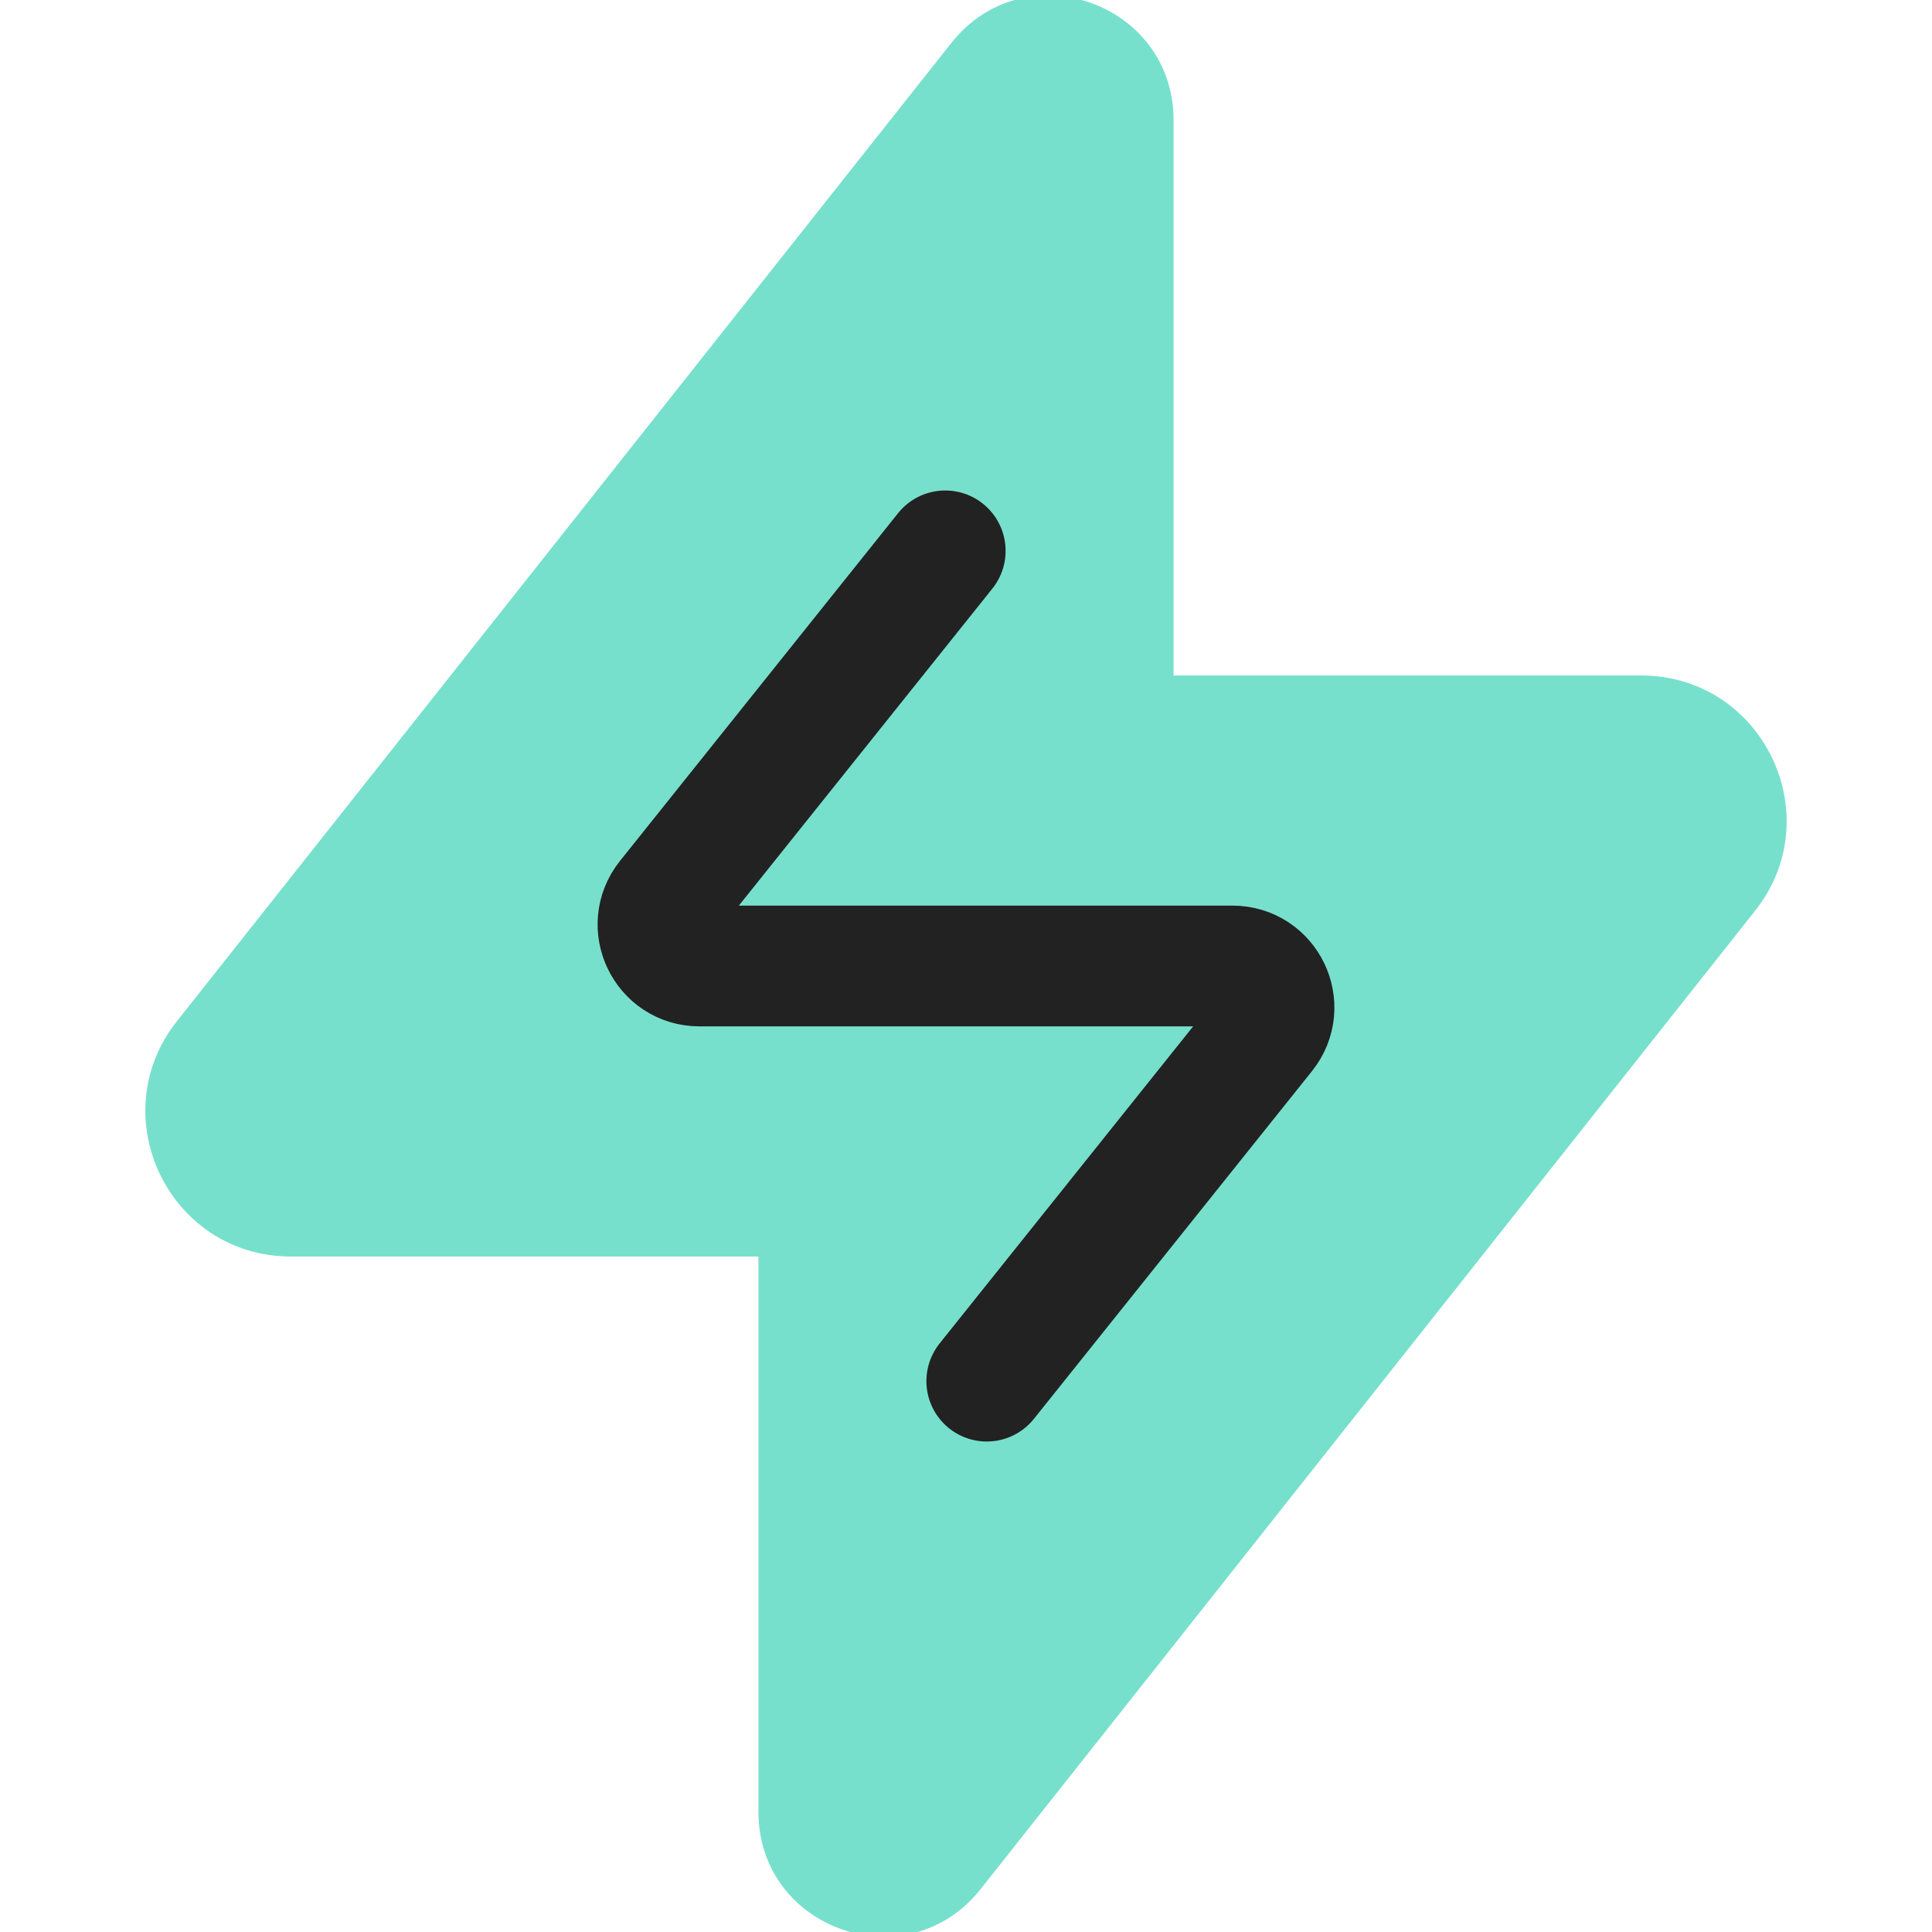
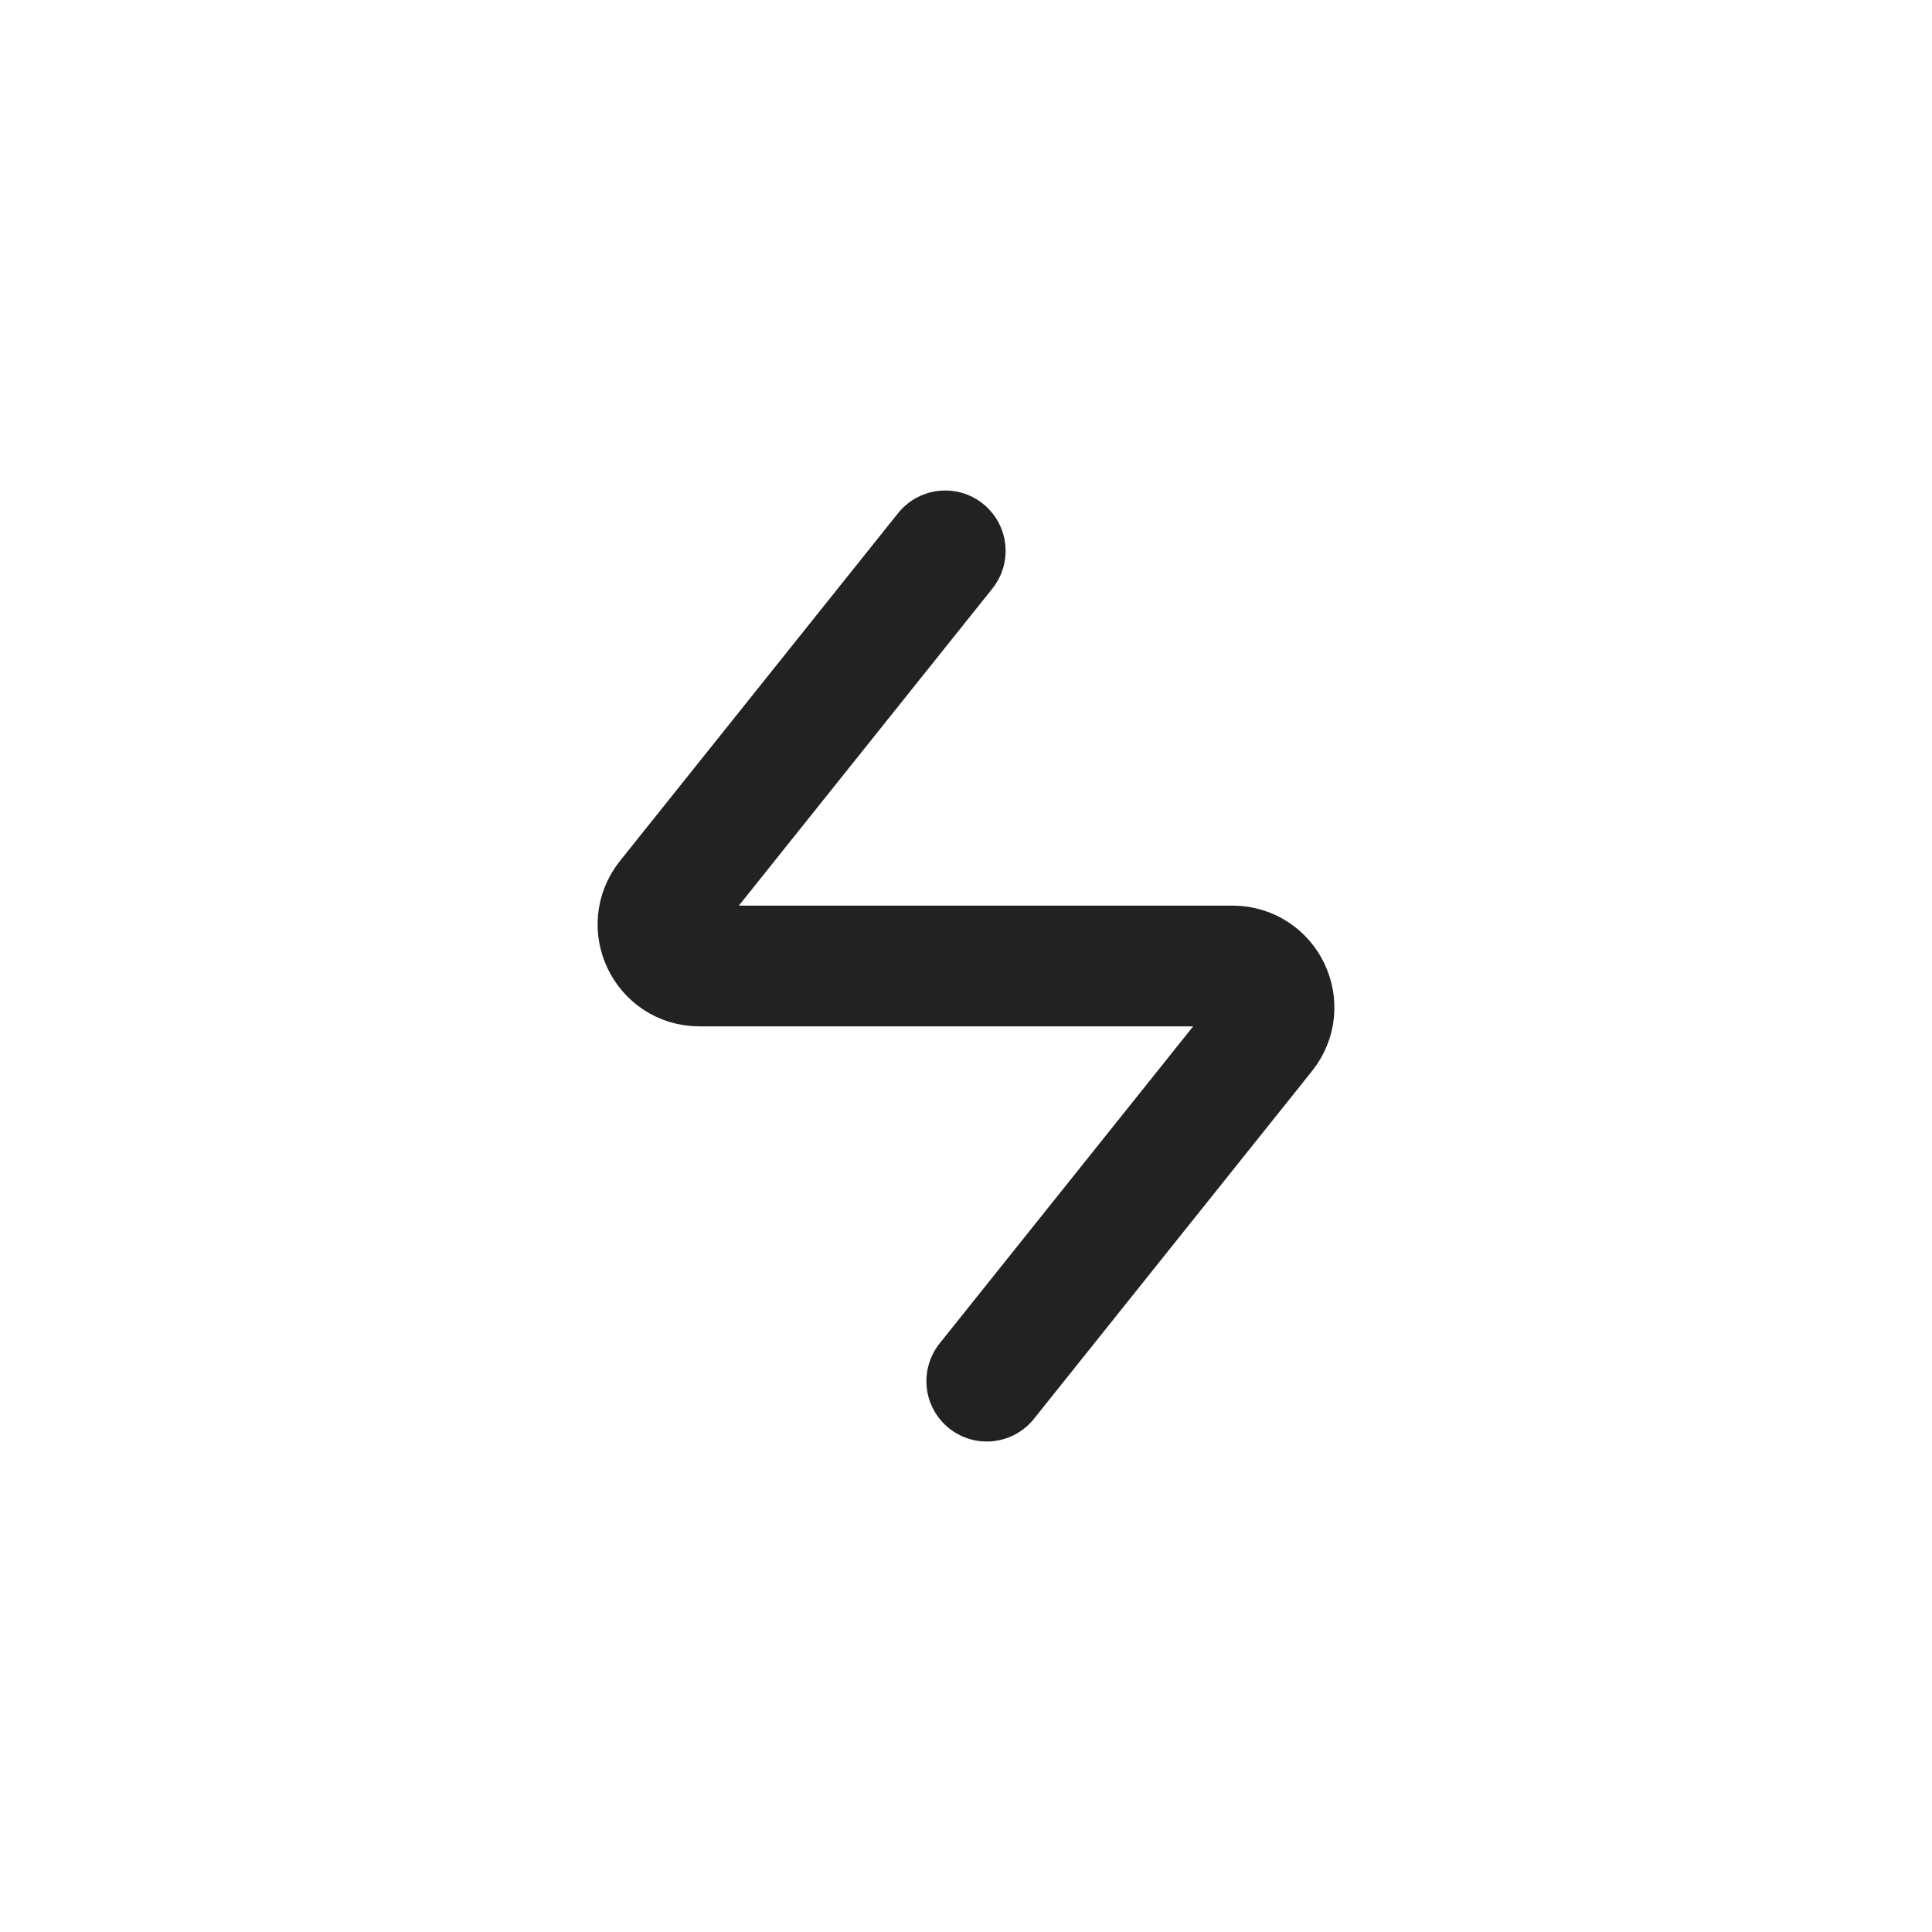
<svg xmlns="http://www.w3.org/2000/svg" width="16" height="16" viewBox="0 0 16 16" fill="none">
  <g clip-path="url(#clip0)">
-     <path fill-rule="evenodd" clip-rule="evenodd" d="M6.281 10.406H2.409C1.403 10.406 0.841 9.245 1.466 8.456L7.879 0.355C8.486 -0.411 9.719 0.018 9.719 0.995V5.594H13.591C14.597 5.594 15.159 6.755 14.534 7.544L8.121 15.645C7.514 16.411 6.281 15.982 6.281 15.005V10.406Z" fill="#77E0CC" />
    <path d="M7.828 4.562L5.525 7.442C5.345 7.667 5.505 8 5.793 8H10.207C10.495 8 10.655 8.333 10.475 8.558L8.172 11.438" stroke="#222222" stroke-linecap="round" stroke-linejoin="round" />
  </g>
  <defs>
    <clipPath id="clip0">
      <rect width="16" height="16" fill="white" />
    </clipPath>
  </defs>
</svg>